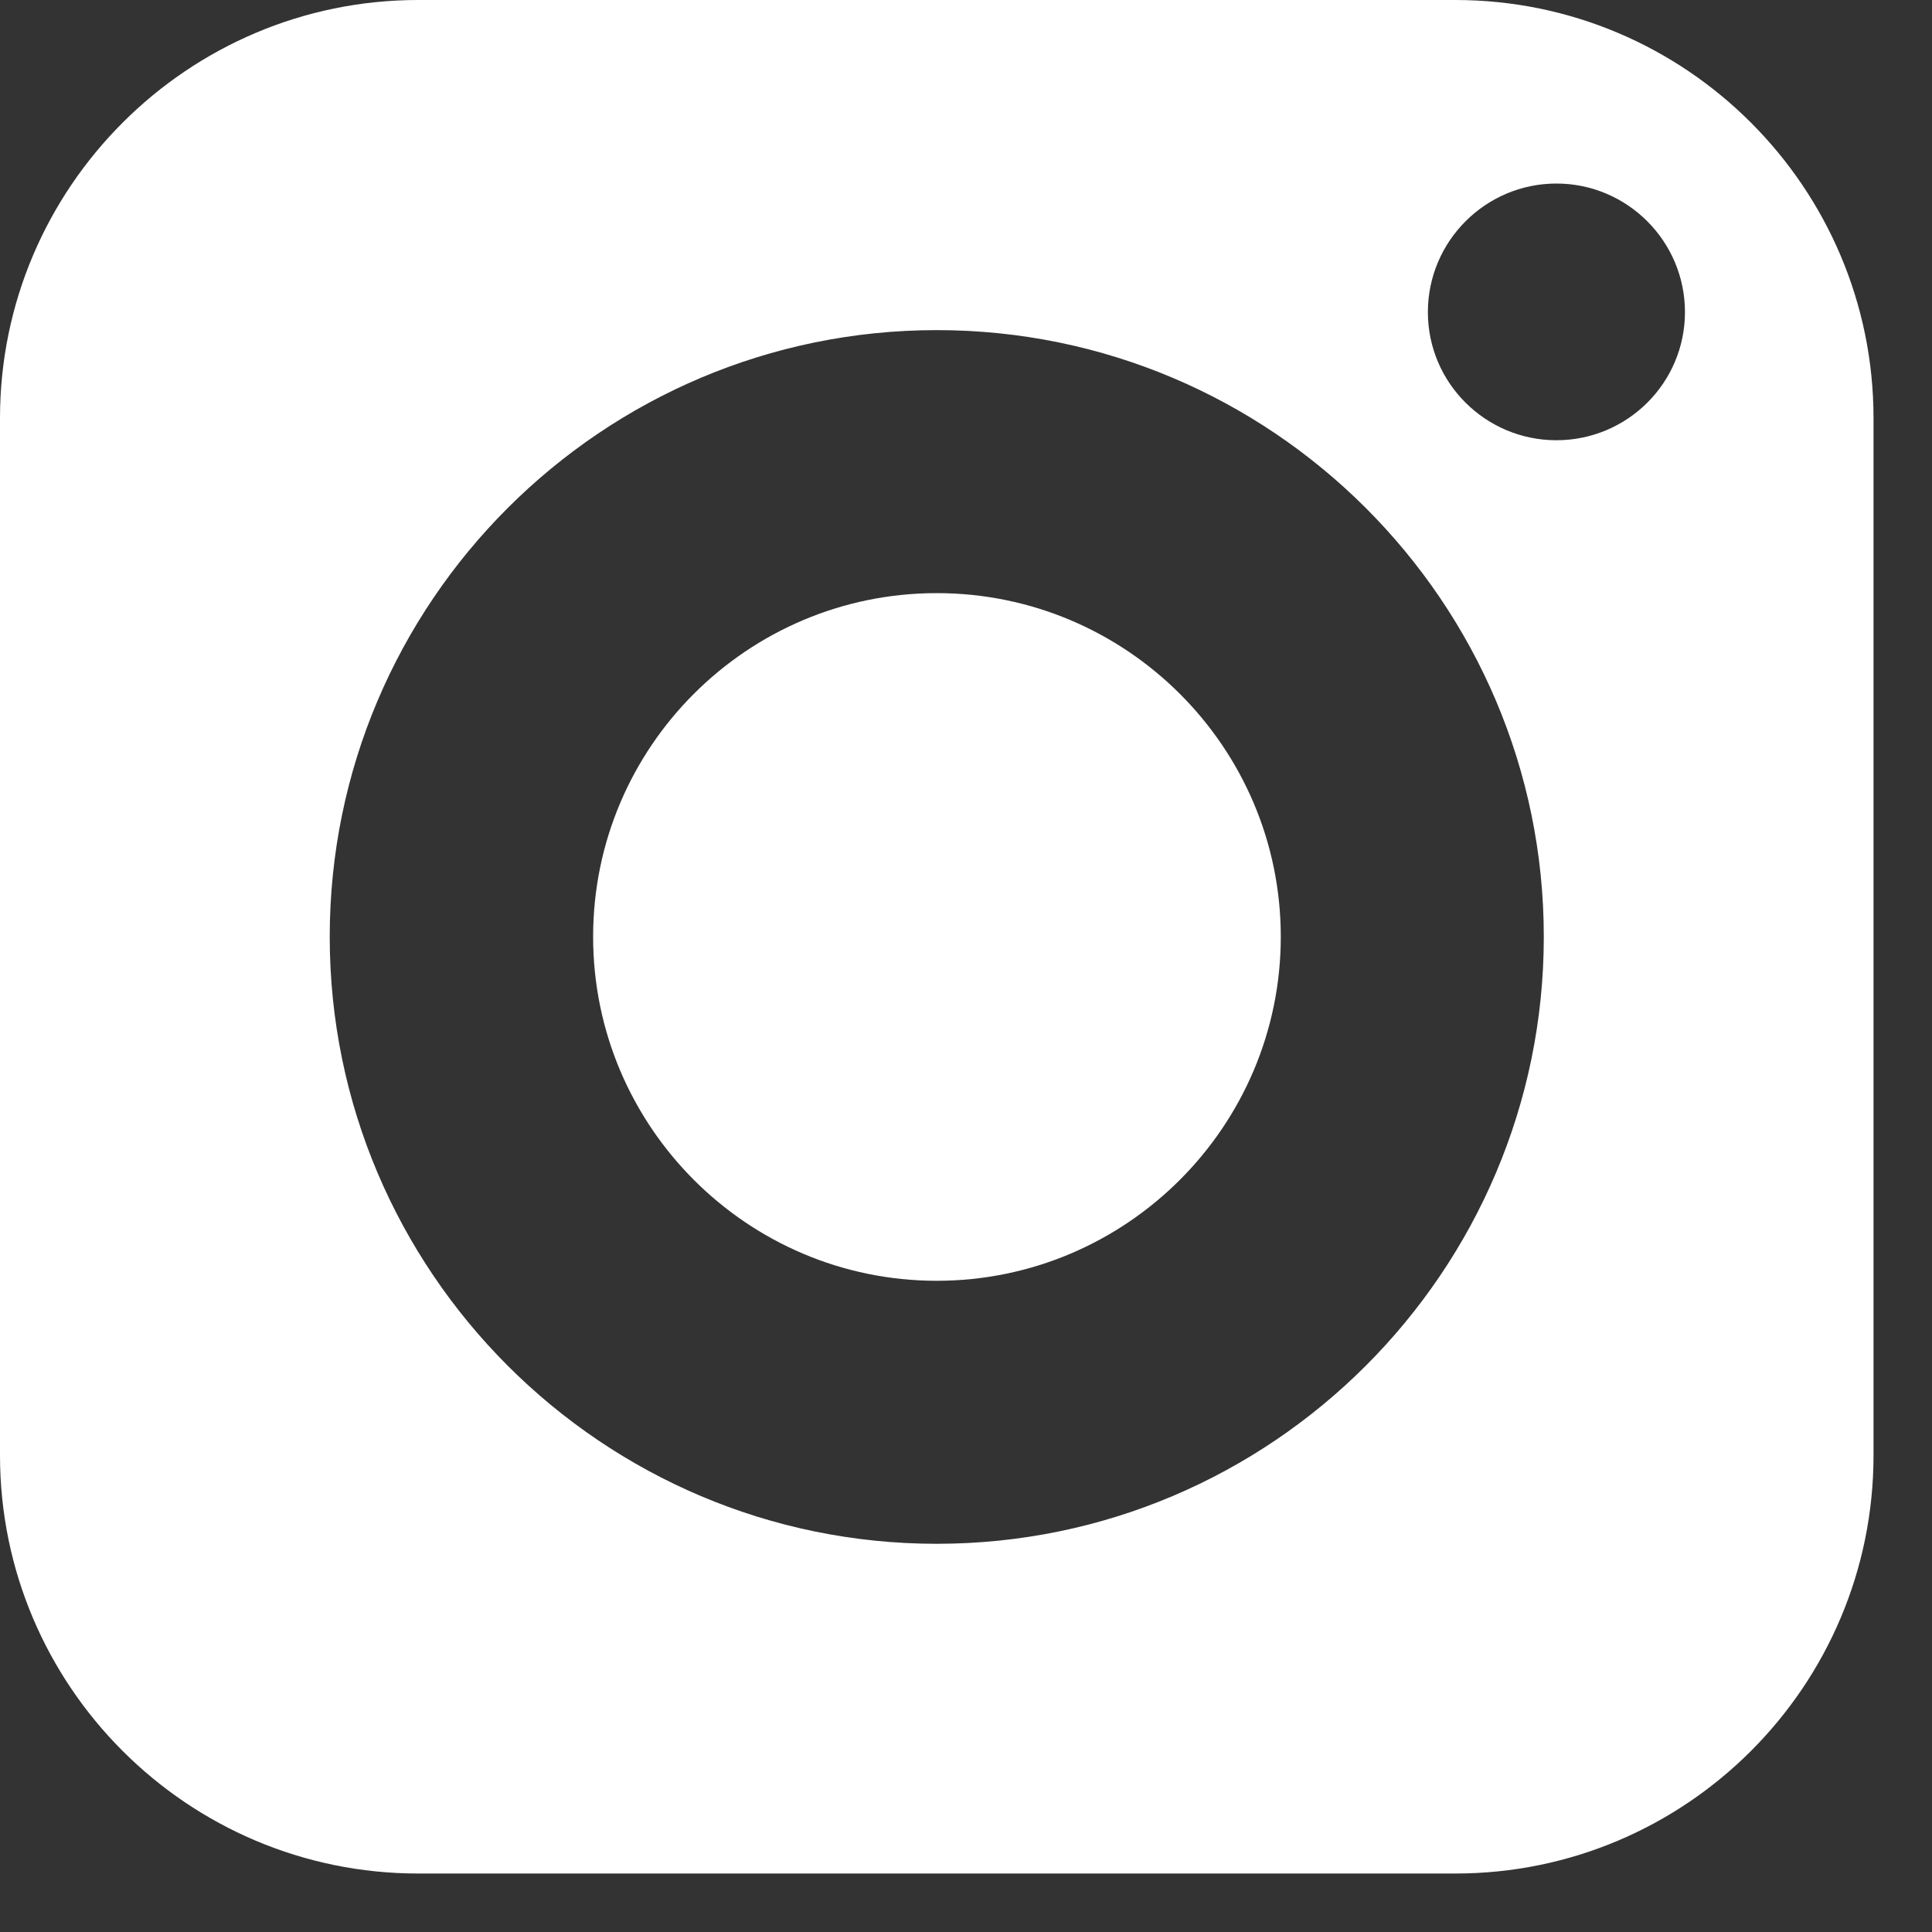
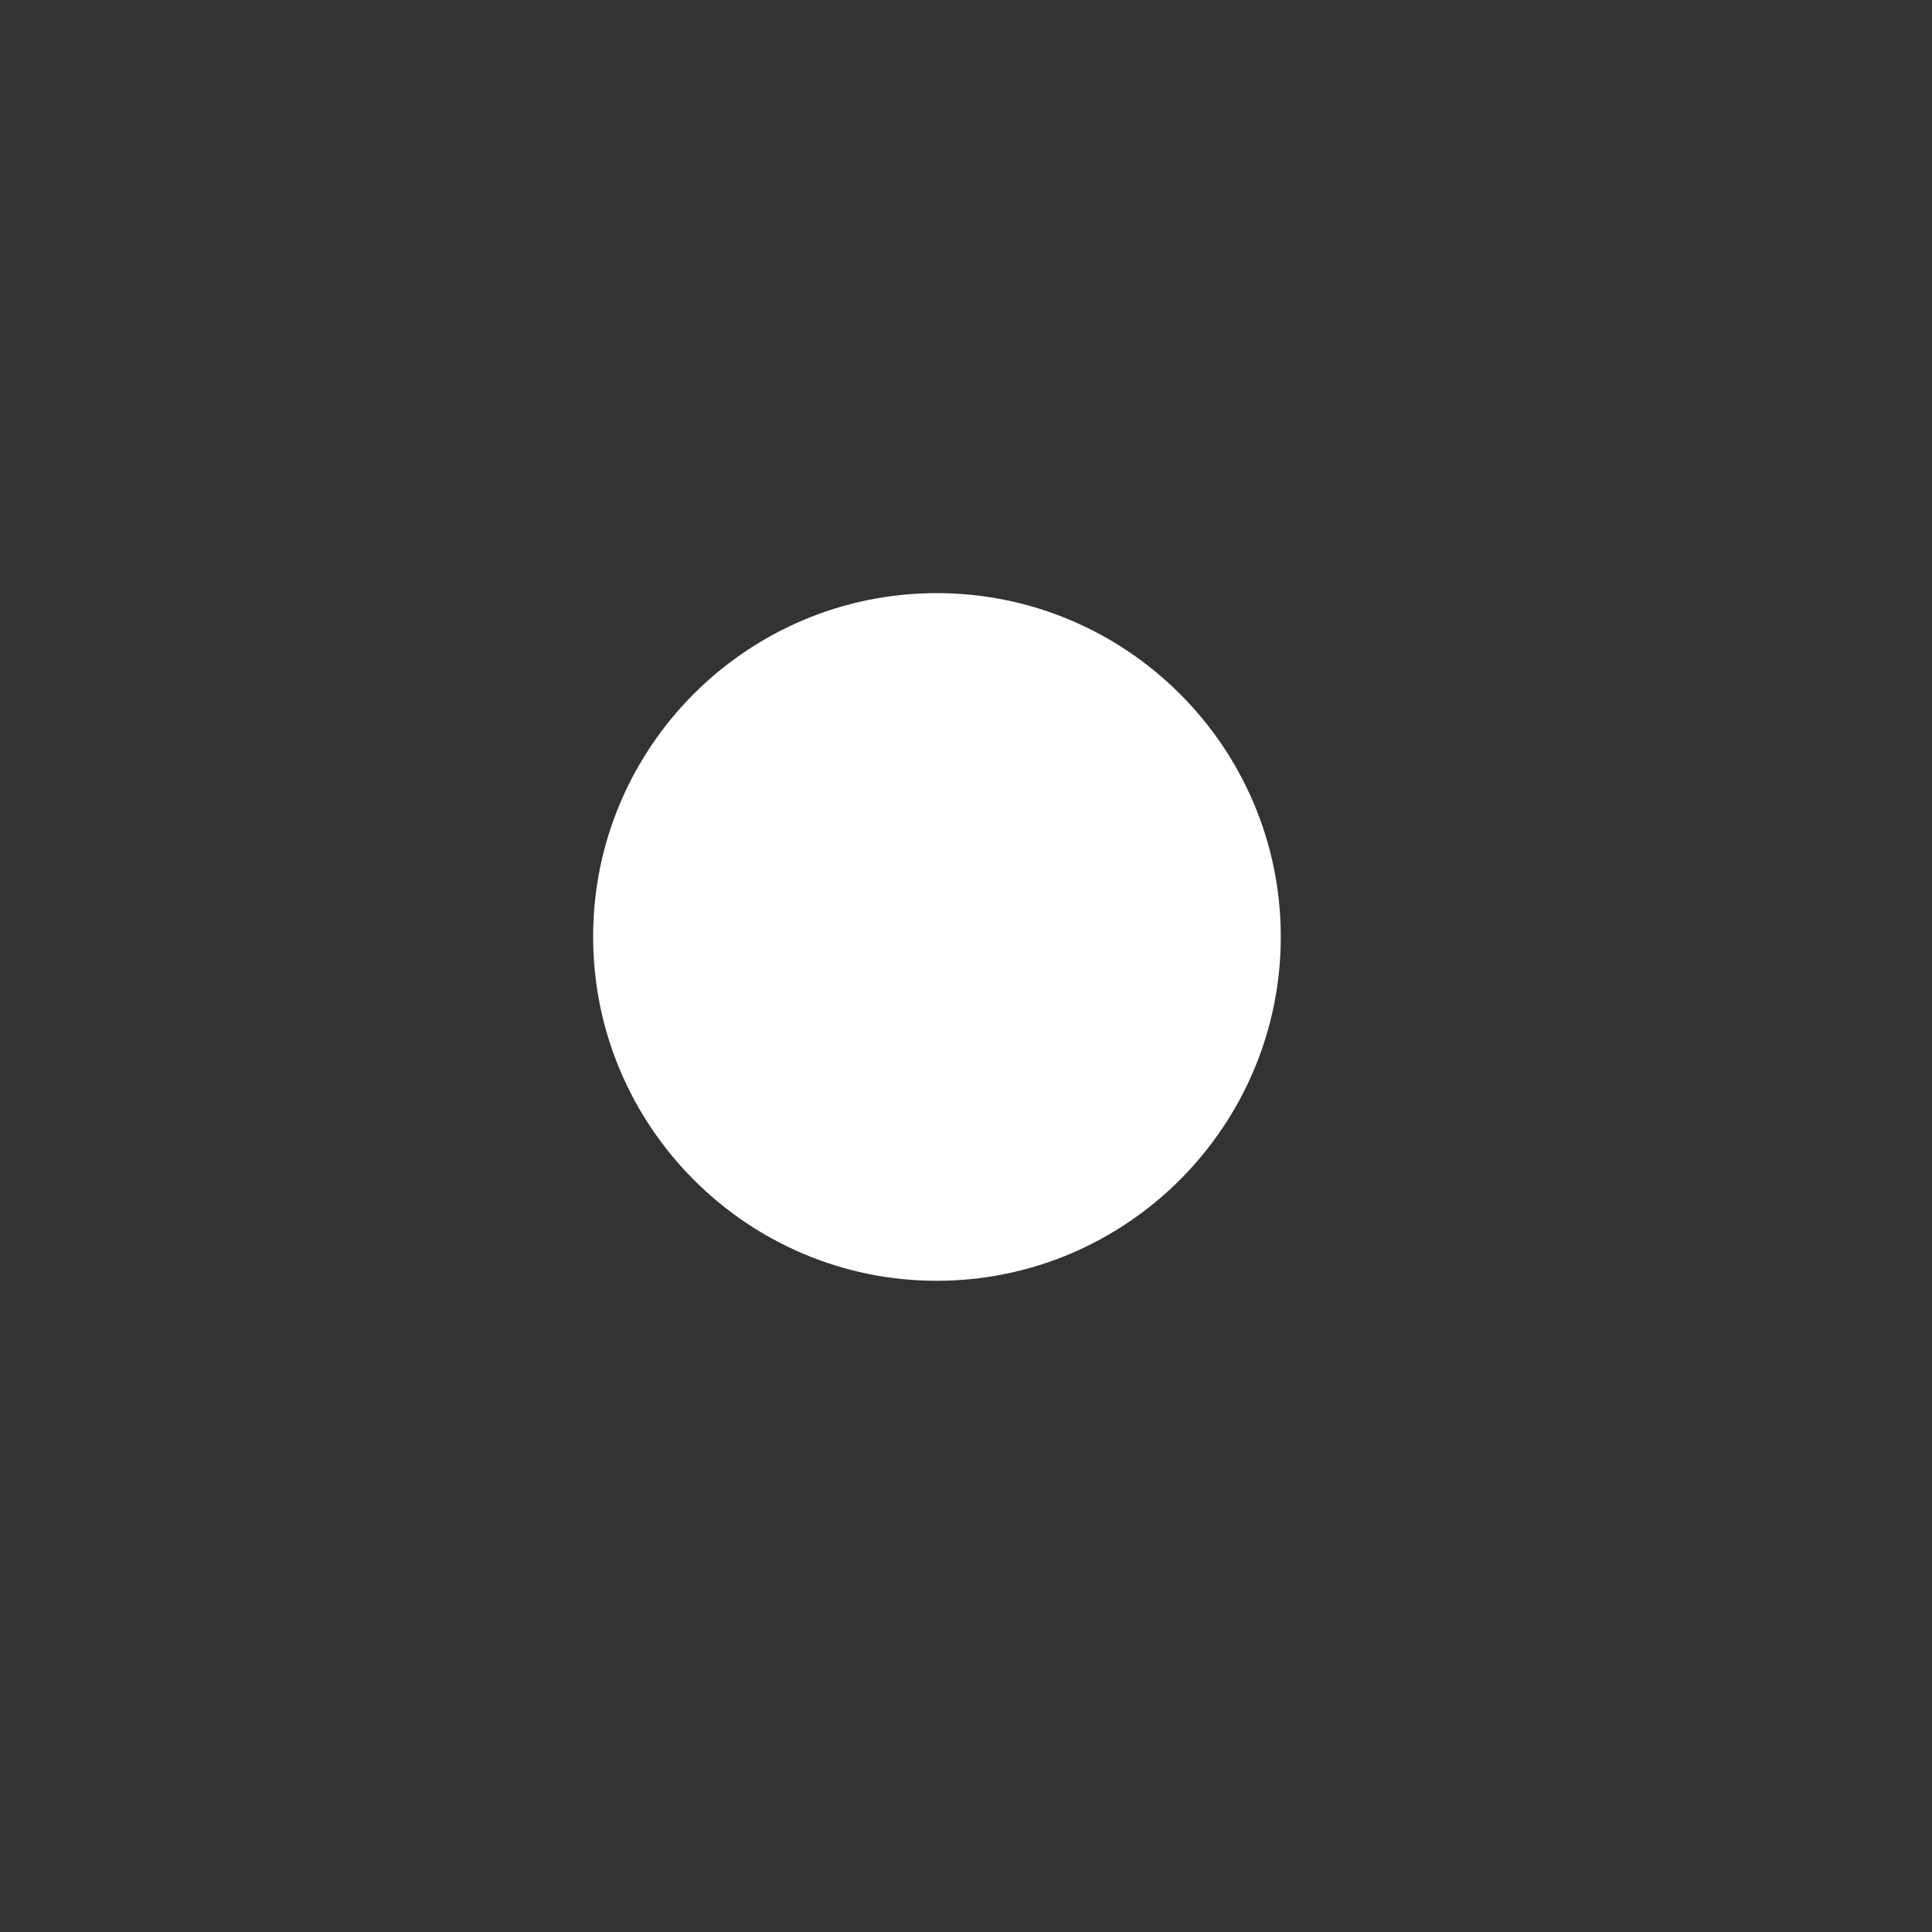
<svg xmlns="http://www.w3.org/2000/svg" width="15" height="15" viewBox="0 0 15 15" fill="none">
  <rect x="0" y="0" width="15" height="15" fill="#333333" stroke="none" />
  <path d="M7.273 4.605C5.801 4.605 4.605 5.801 4.605 7.273C4.605 8.745 5.801 9.944 7.273 9.944C8.745 9.944 9.944 8.745 9.944 7.273C9.944 5.801 8.745 4.605 7.273 4.605Z" fill="white" />
-   <path d="M11.299 0H3.247C1.457 0 0 1.457 0 3.247V11.299C0 13.091 1.457 14.546 3.247 14.546H11.299C13.091 14.546 14.546 13.091 14.546 11.299V3.247C14.546 1.457 13.091 0 11.299 0ZM7.273 11.986C4.675 11.986 2.56 9.871 2.56 7.273C2.56 4.675 4.675 2.563 7.273 2.563C9.871 2.563 11.986 4.675 11.986 7.273C11.986 9.871 9.871 11.986 7.273 11.986ZM12.084 3.418C11.534 3.418 11.086 2.973 11.086 2.423C11.086 1.873 11.534 1.425 12.084 1.425C12.634 1.425 13.082 1.873 13.082 2.423C13.082 2.973 12.634 3.418 12.084 3.418Z" fill="white" />
</svg>